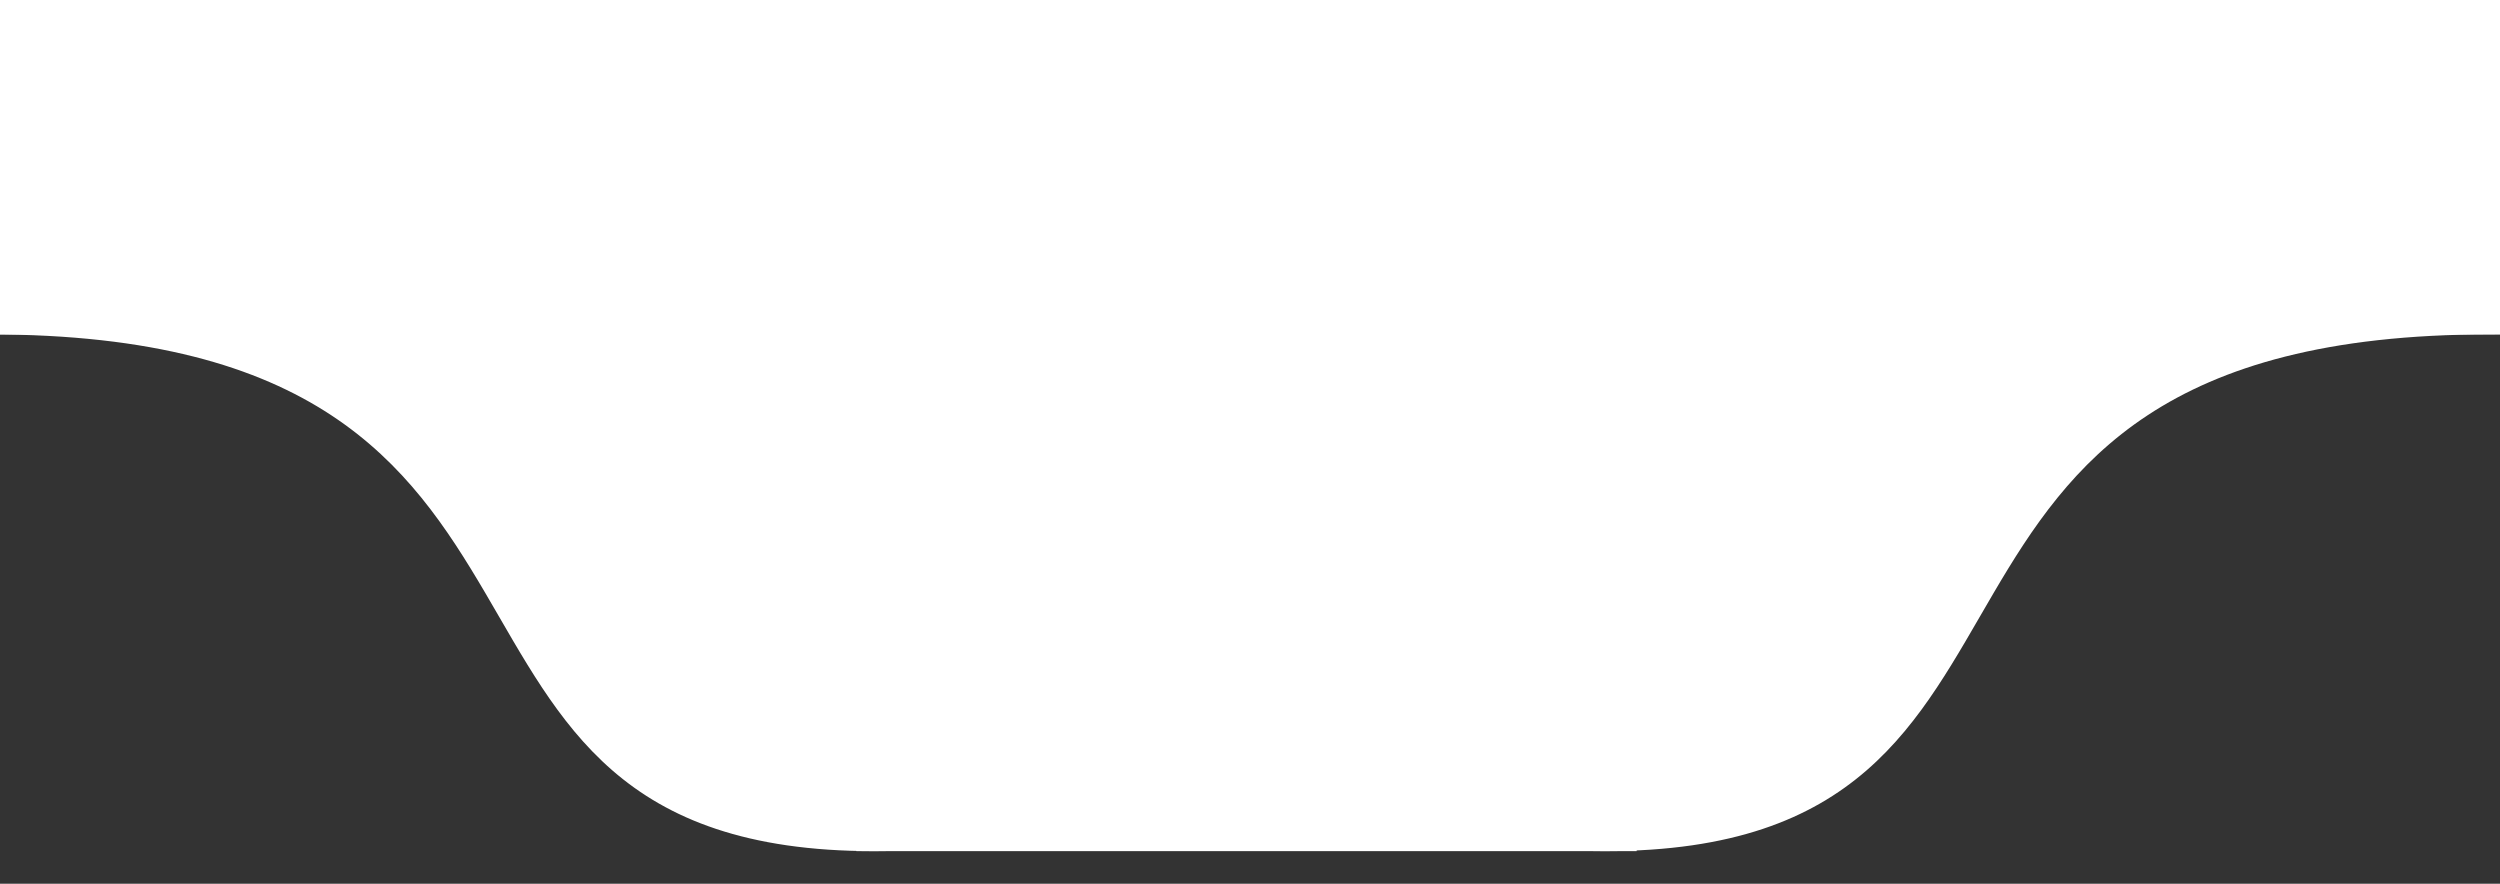
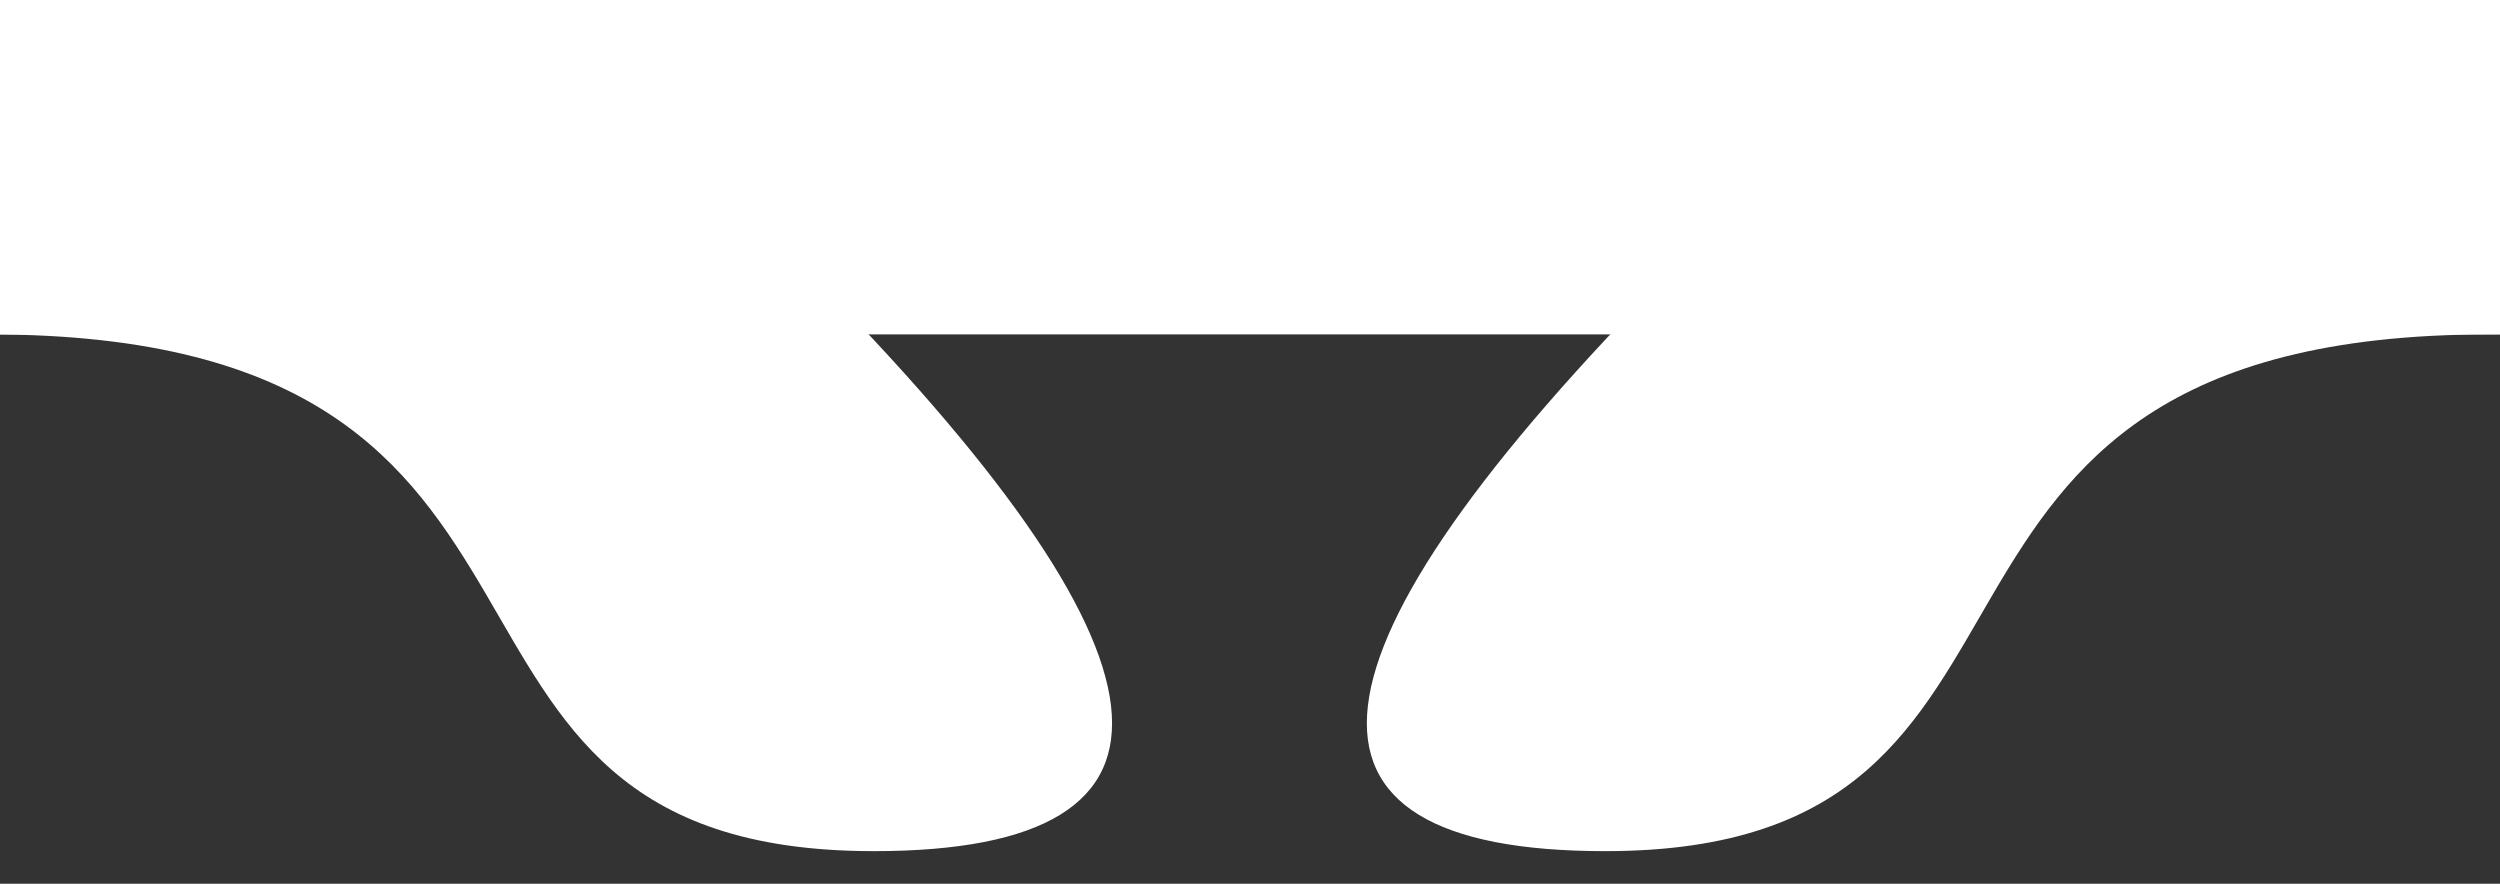
<svg xmlns="http://www.w3.org/2000/svg" height="111" viewBox="0 0 314 111" width="314">
  <rect x="0" y="0" width="314" height="111" fill="#333333" stroke="none" />
  <g fill="none" fill-rule="evenodd" transform="translate(-220)">
    <path d="m0 0h1846v111h-1846z" fill="#000" opacity="0" />
    <g fill="#fff">
      <path d="m0 0h1846v42h-1846z" />
      <path d="m421.633 106.903c63.943 0 29.118-64.903 111.068-64.903 54.633 0 54.633-9.284 0-27.851l-102.467 19.575c-48.363 48.787-51.23 73.18-8.601 73.18z" />
      <path d="m207.633 106.903c63.943 0 29.118-64.903 111.068-64.903 54.633 0 54.633-9.284 0-27.851l-102.467 19.575c-48.363 48.787-51.23 73.18-8.601 73.18z" transform="matrix(-1 0 0 1 537.352 0)" />
-       <path d="m25.563 106.903h98v-106.903h-98z" transform="translate(302)" />
    </g>
  </g>
</svg>